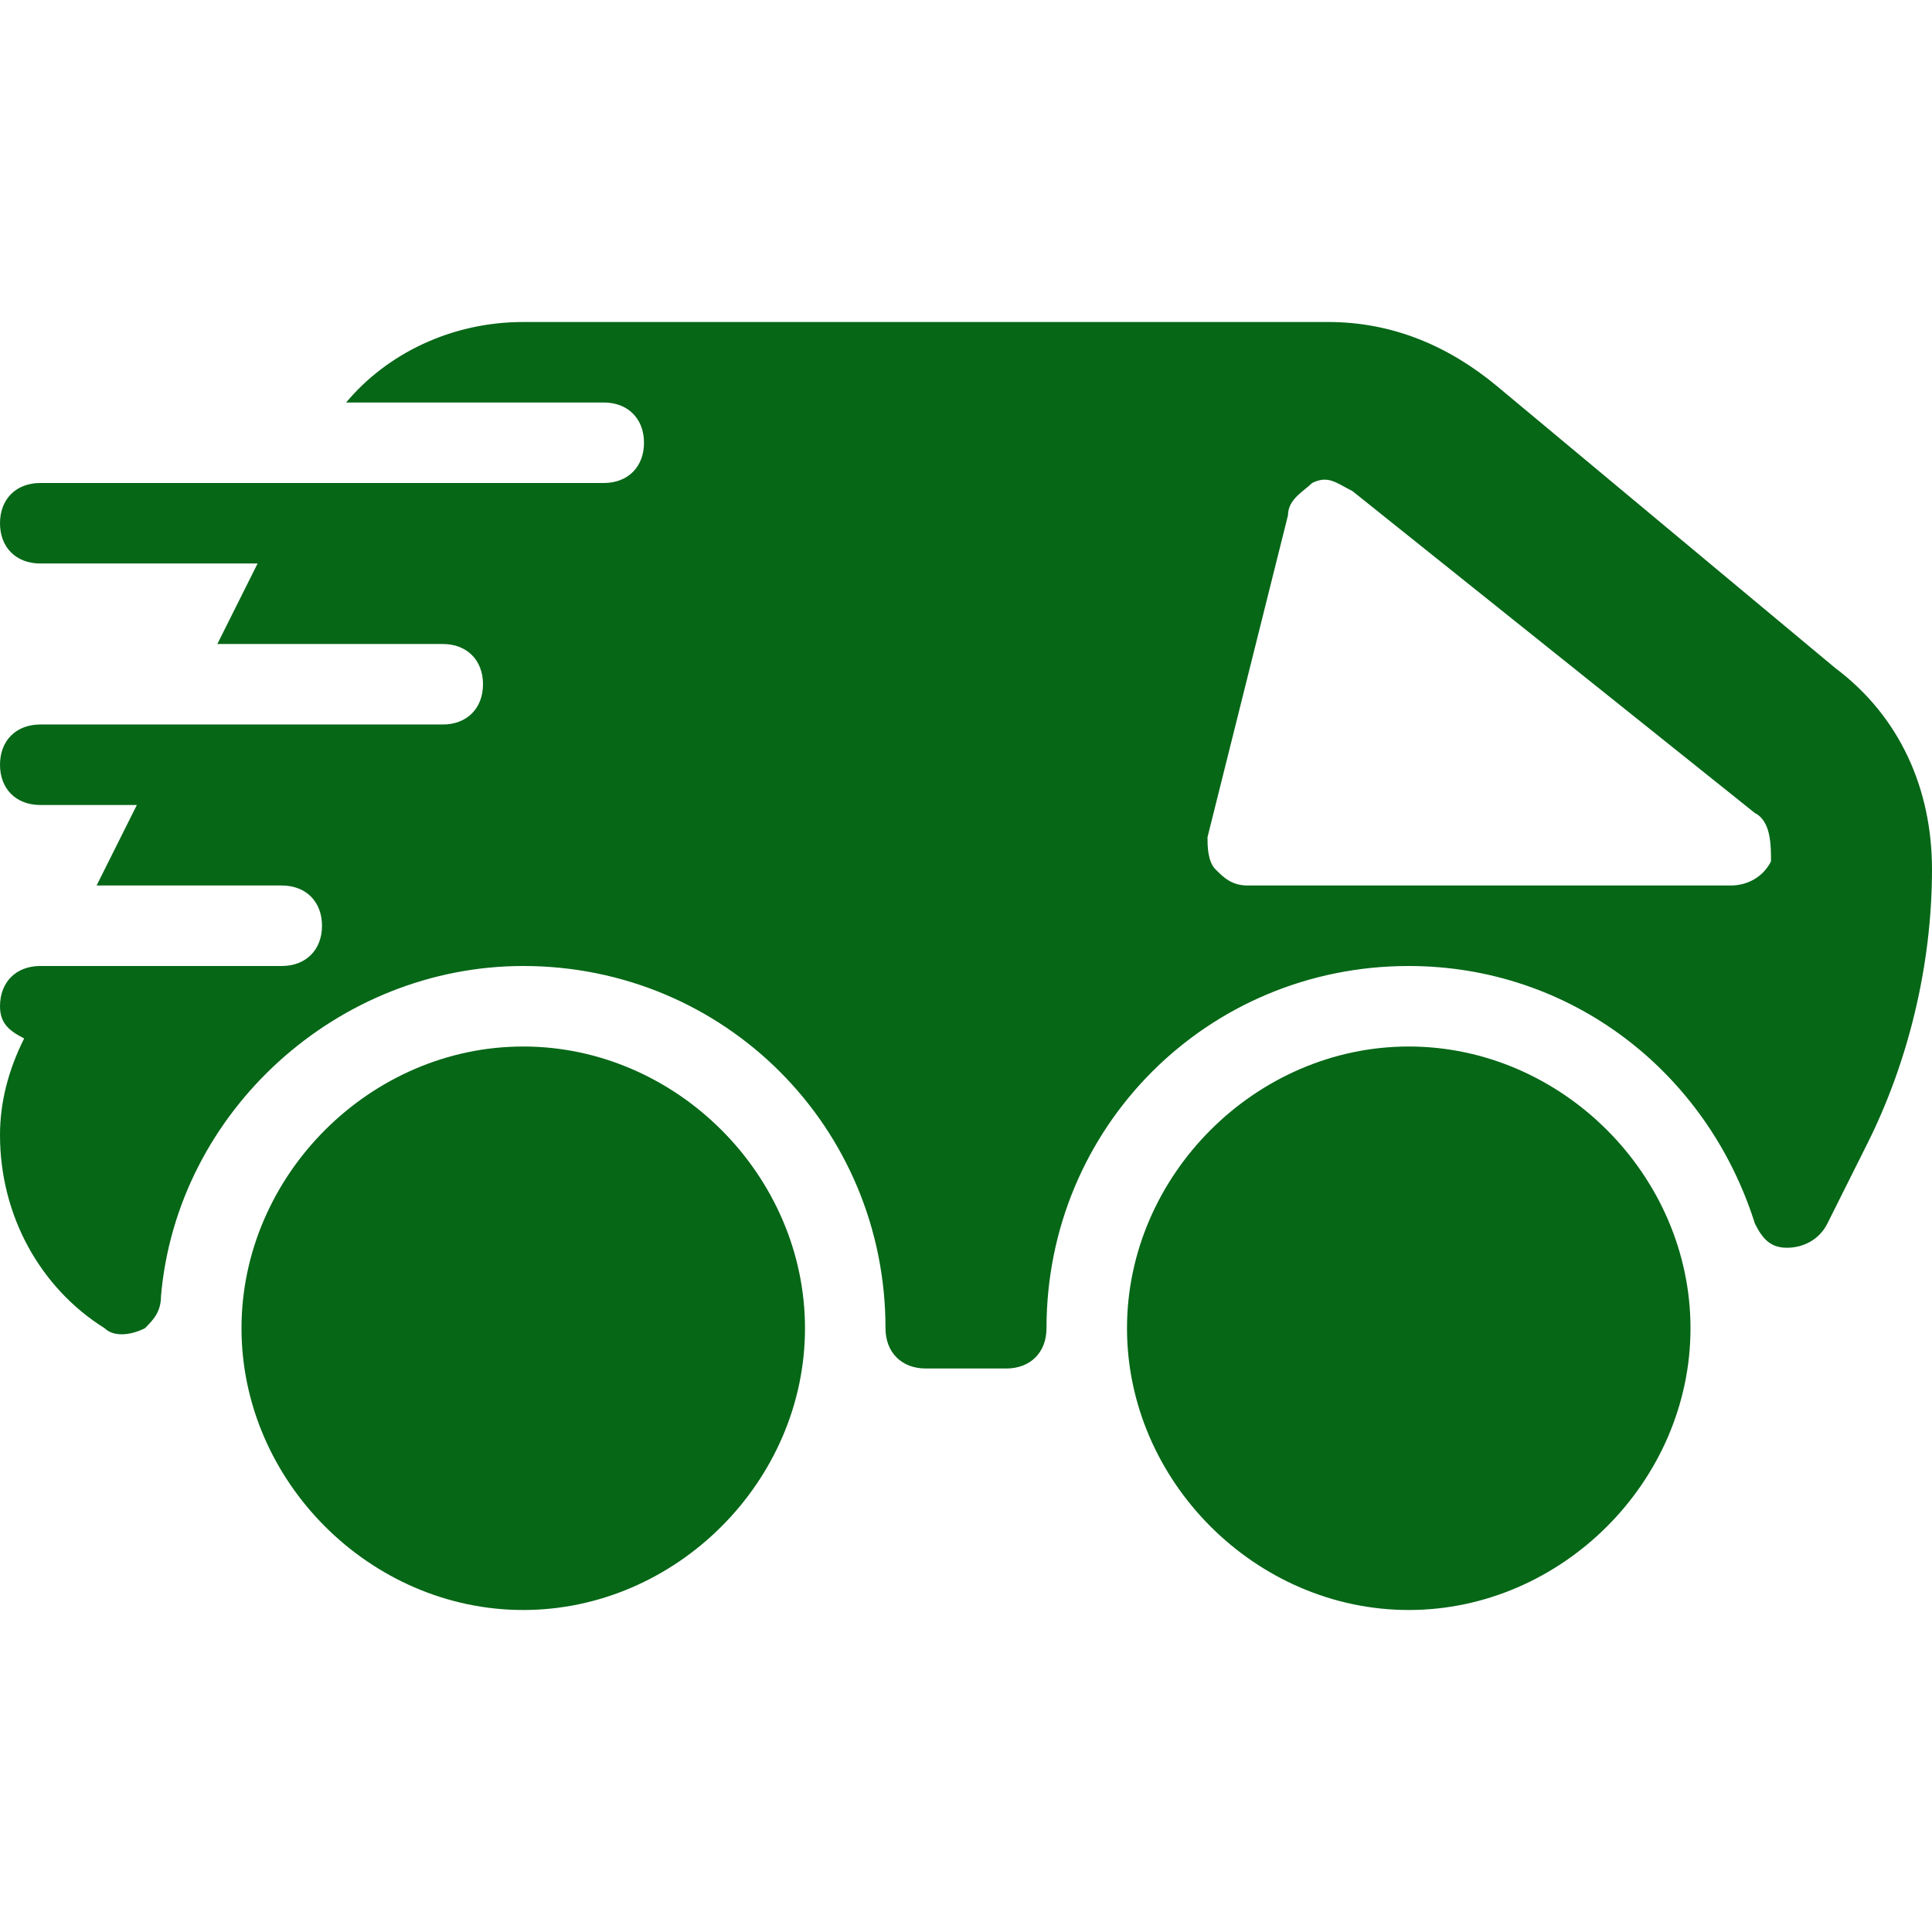
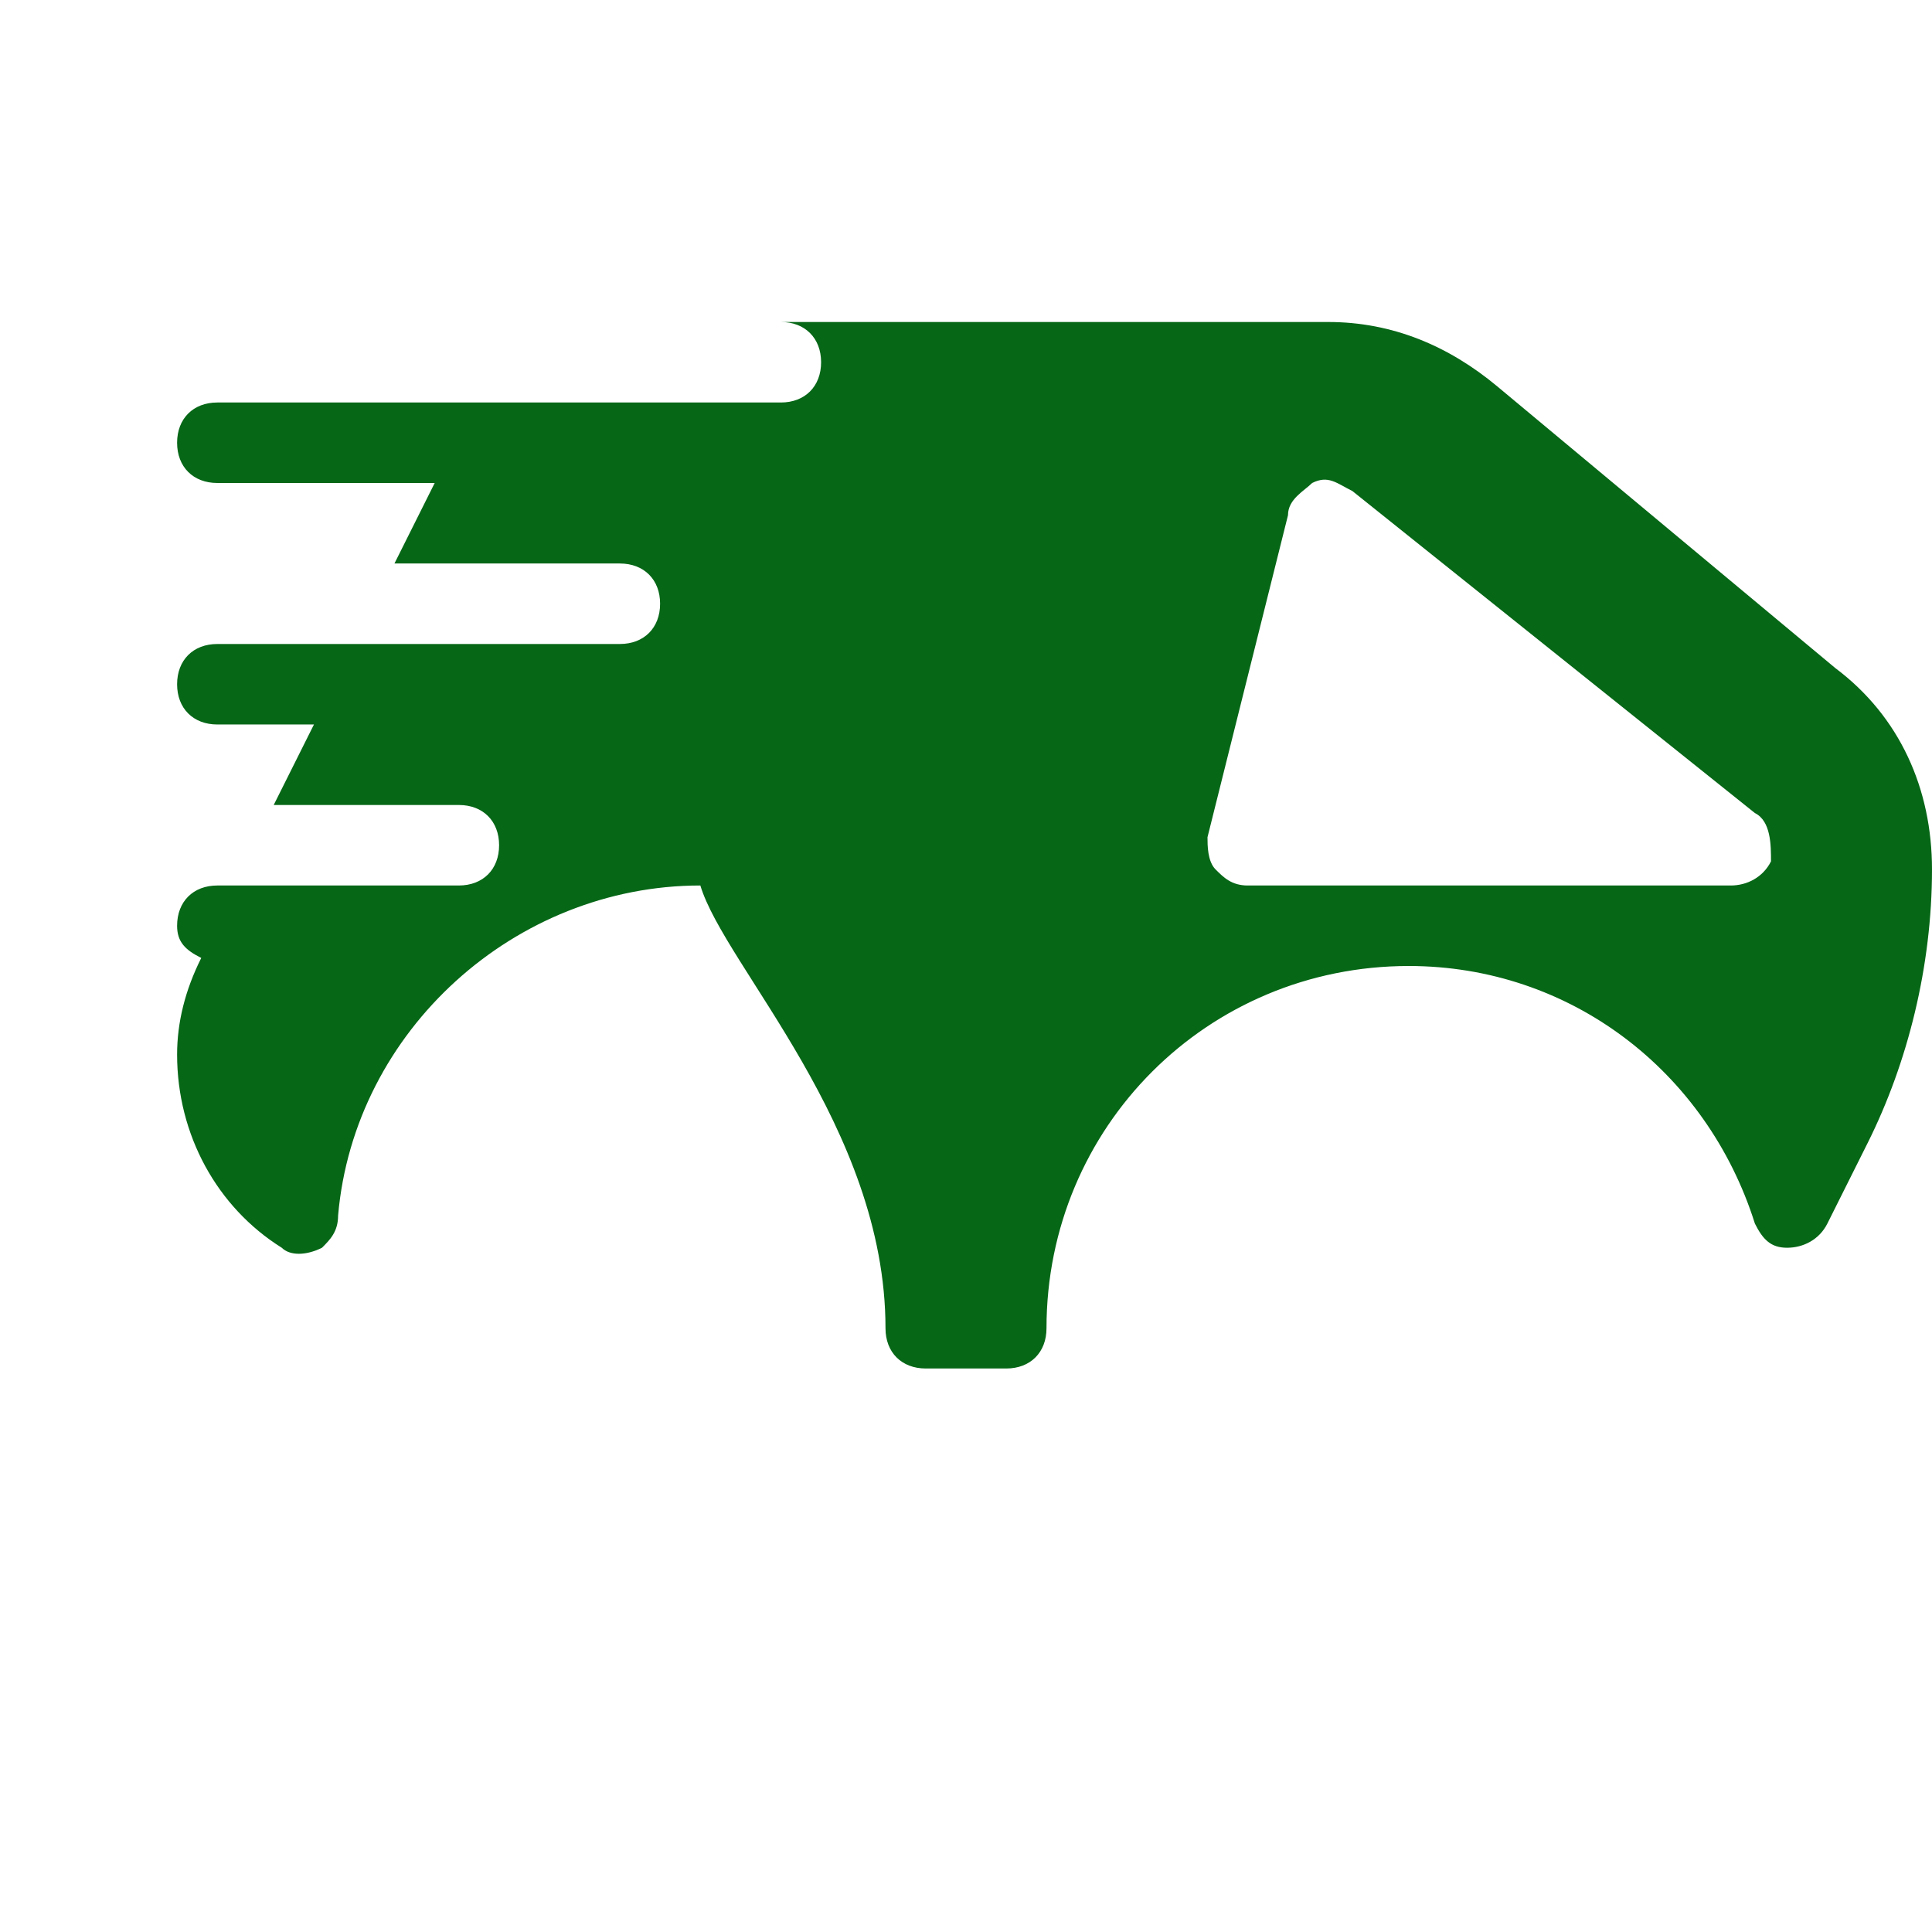
<svg xmlns="http://www.w3.org/2000/svg" t="1714900327793" class="icon" viewBox="0 0 1024 1024" version="1.1" p-id="2475" width="200" height="200">
-   <path d="M972.8 354.133l-179.2-149.333c-25.6-21.333-55.467-34.133-89.6-34.133h-426.667c-38.4 0-72.533 17.067-93.867 42.667h136.533c12.8 0 21.333 8.533 21.333 21.333s-8.533 21.333-21.333 21.333h-298.667c-12.8 0-21.333 8.533-21.333 21.333s8.533 21.333 21.333 21.333h115.2l-21.333 42.667h119.467c12.8 0 21.333 8.533 21.333 21.333s-8.533 21.333-21.333 21.333h-213.333c-12.8 0-21.333 8.533-21.333 21.333s8.533 21.333 21.333 21.333h51.2l-21.333 42.667h98.133c12.8 0 21.333 8.533 21.333 21.333s-8.533 21.333-21.333 21.333h-128c-12.8 0-21.333 8.533-21.333 21.333 0 8.533 4.267 12.8 12.8 17.067-8.533 17.067-12.8 34.133-12.8 51.2 0 42.667 21.333 81.067 55.467 102.4 4.267 4.267 12.8 4.267 21.333 0 4.267-4.267 8.533-8.533 8.533-17.067 8.533-98.133 93.867-174.933 192-174.933C384 512 469.333 597.333 469.333 704c0 12.8 8.533 21.333 21.333 21.333h42.667c12.8 0 21.333-8.533 21.333-21.333 0-106.667 85.333-192 192-192 85.333 0 157.867 55.467 183.467 136.533 4.267 8.533 8.533 12.8 17.067 12.8s17.067-4.267 21.333-12.8l21.333-42.667c21.333-42.667 34.133-93.867 34.133-145.067 0-42.667-17.067-81.067-51.2-106.667z m-34.133 102.4c-4.267 8.533-12.8 12.8-21.333 12.8h-256c-8.533 0-12.8-4.267-17.067-8.533-4.267-4.267-4.267-12.8-4.267-17.067l42.667-170.667c0-8.533 8.533-12.8 12.8-17.067 8.533-4.267 12.8 0 21.333 4.267l213.333 170.667c8.533 4.267 8.533 17.067 8.533 25.6z" fill="#066717" p-id="2476" />
-   <path d="M277.333 554.667C196.267 554.667 128 622.933 128 704S196.267 853.333 277.333 853.333s149.333-68.267 149.333-149.333S358.4 554.667 277.333 554.667zM746.667 554.667c-81.067 0-149.333 68.267-149.333 149.333s68.267 149.333 149.333 149.333 149.333-68.267 149.333-149.333-68.267-149.333-149.333-149.333z" fill="#066717" p-id="2477" />
+   <path d="M972.8 354.133l-179.2-149.333c-25.6-21.333-55.467-34.133-89.6-34.133h-426.667h136.533c12.8 0 21.333 8.533 21.333 21.333s-8.533 21.333-21.333 21.333h-298.667c-12.8 0-21.333 8.533-21.333 21.333s8.533 21.333 21.333 21.333h115.2l-21.333 42.667h119.467c12.8 0 21.333 8.533 21.333 21.333s-8.533 21.333-21.333 21.333h-213.333c-12.8 0-21.333 8.533-21.333 21.333s8.533 21.333 21.333 21.333h51.2l-21.333 42.667h98.133c12.8 0 21.333 8.533 21.333 21.333s-8.533 21.333-21.333 21.333h-128c-12.8 0-21.333 8.533-21.333 21.333 0 8.533 4.267 12.8 12.8 17.067-8.533 17.067-12.8 34.133-12.8 51.2 0 42.667 21.333 81.067 55.467 102.4 4.267 4.267 12.8 4.267 21.333 0 4.267-4.267 8.533-8.533 8.533-17.067 8.533-98.133 93.867-174.933 192-174.933C384 512 469.333 597.333 469.333 704c0 12.8 8.533 21.333 21.333 21.333h42.667c12.8 0 21.333-8.533 21.333-21.333 0-106.667 85.333-192 192-192 85.333 0 157.867 55.467 183.467 136.533 4.267 8.533 8.533 12.8 17.067 12.8s17.067-4.267 21.333-12.8l21.333-42.667c21.333-42.667 34.133-93.867 34.133-145.067 0-42.667-17.067-81.067-51.2-106.667z m-34.133 102.4c-4.267 8.533-12.8 12.8-21.333 12.8h-256c-8.533 0-12.8-4.267-17.067-8.533-4.267-4.267-4.267-12.8-4.267-17.067l42.667-170.667c0-8.533 8.533-12.8 12.8-17.067 8.533-4.267 12.8 0 21.333 4.267l213.333 170.667c8.533 4.267 8.533 17.067 8.533 25.6z" fill="#066717" p-id="2476" />
</svg>